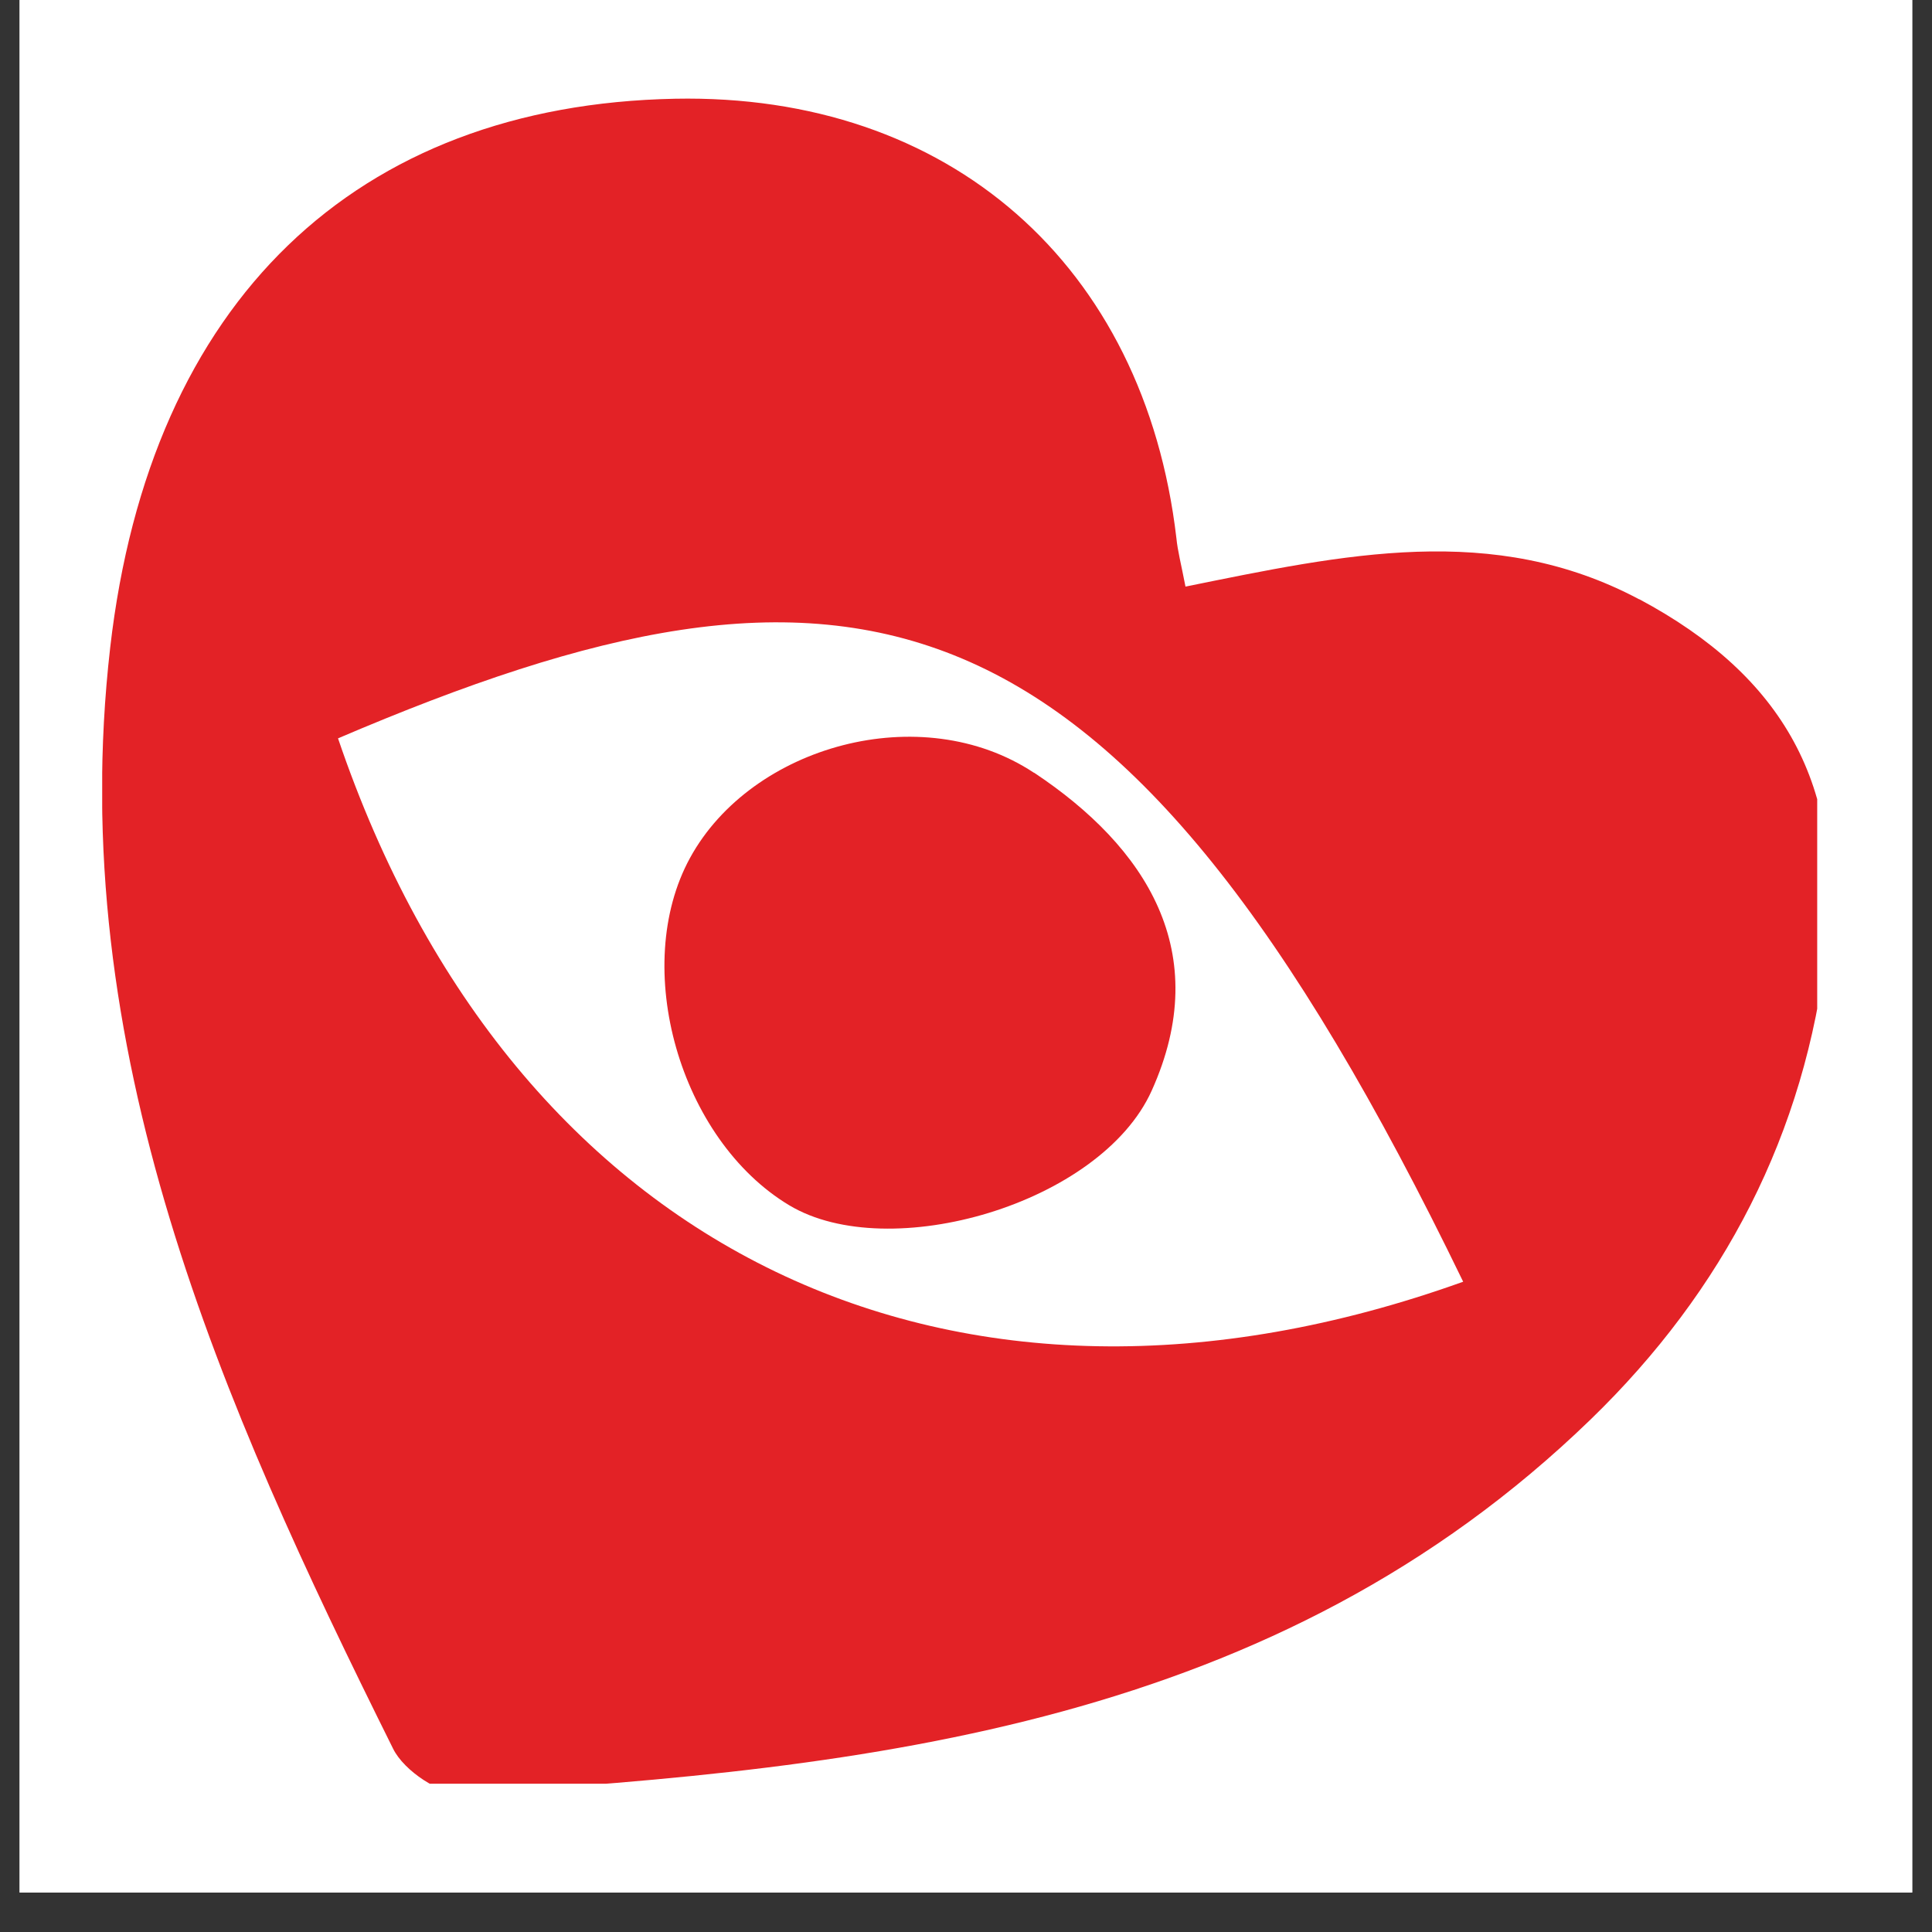
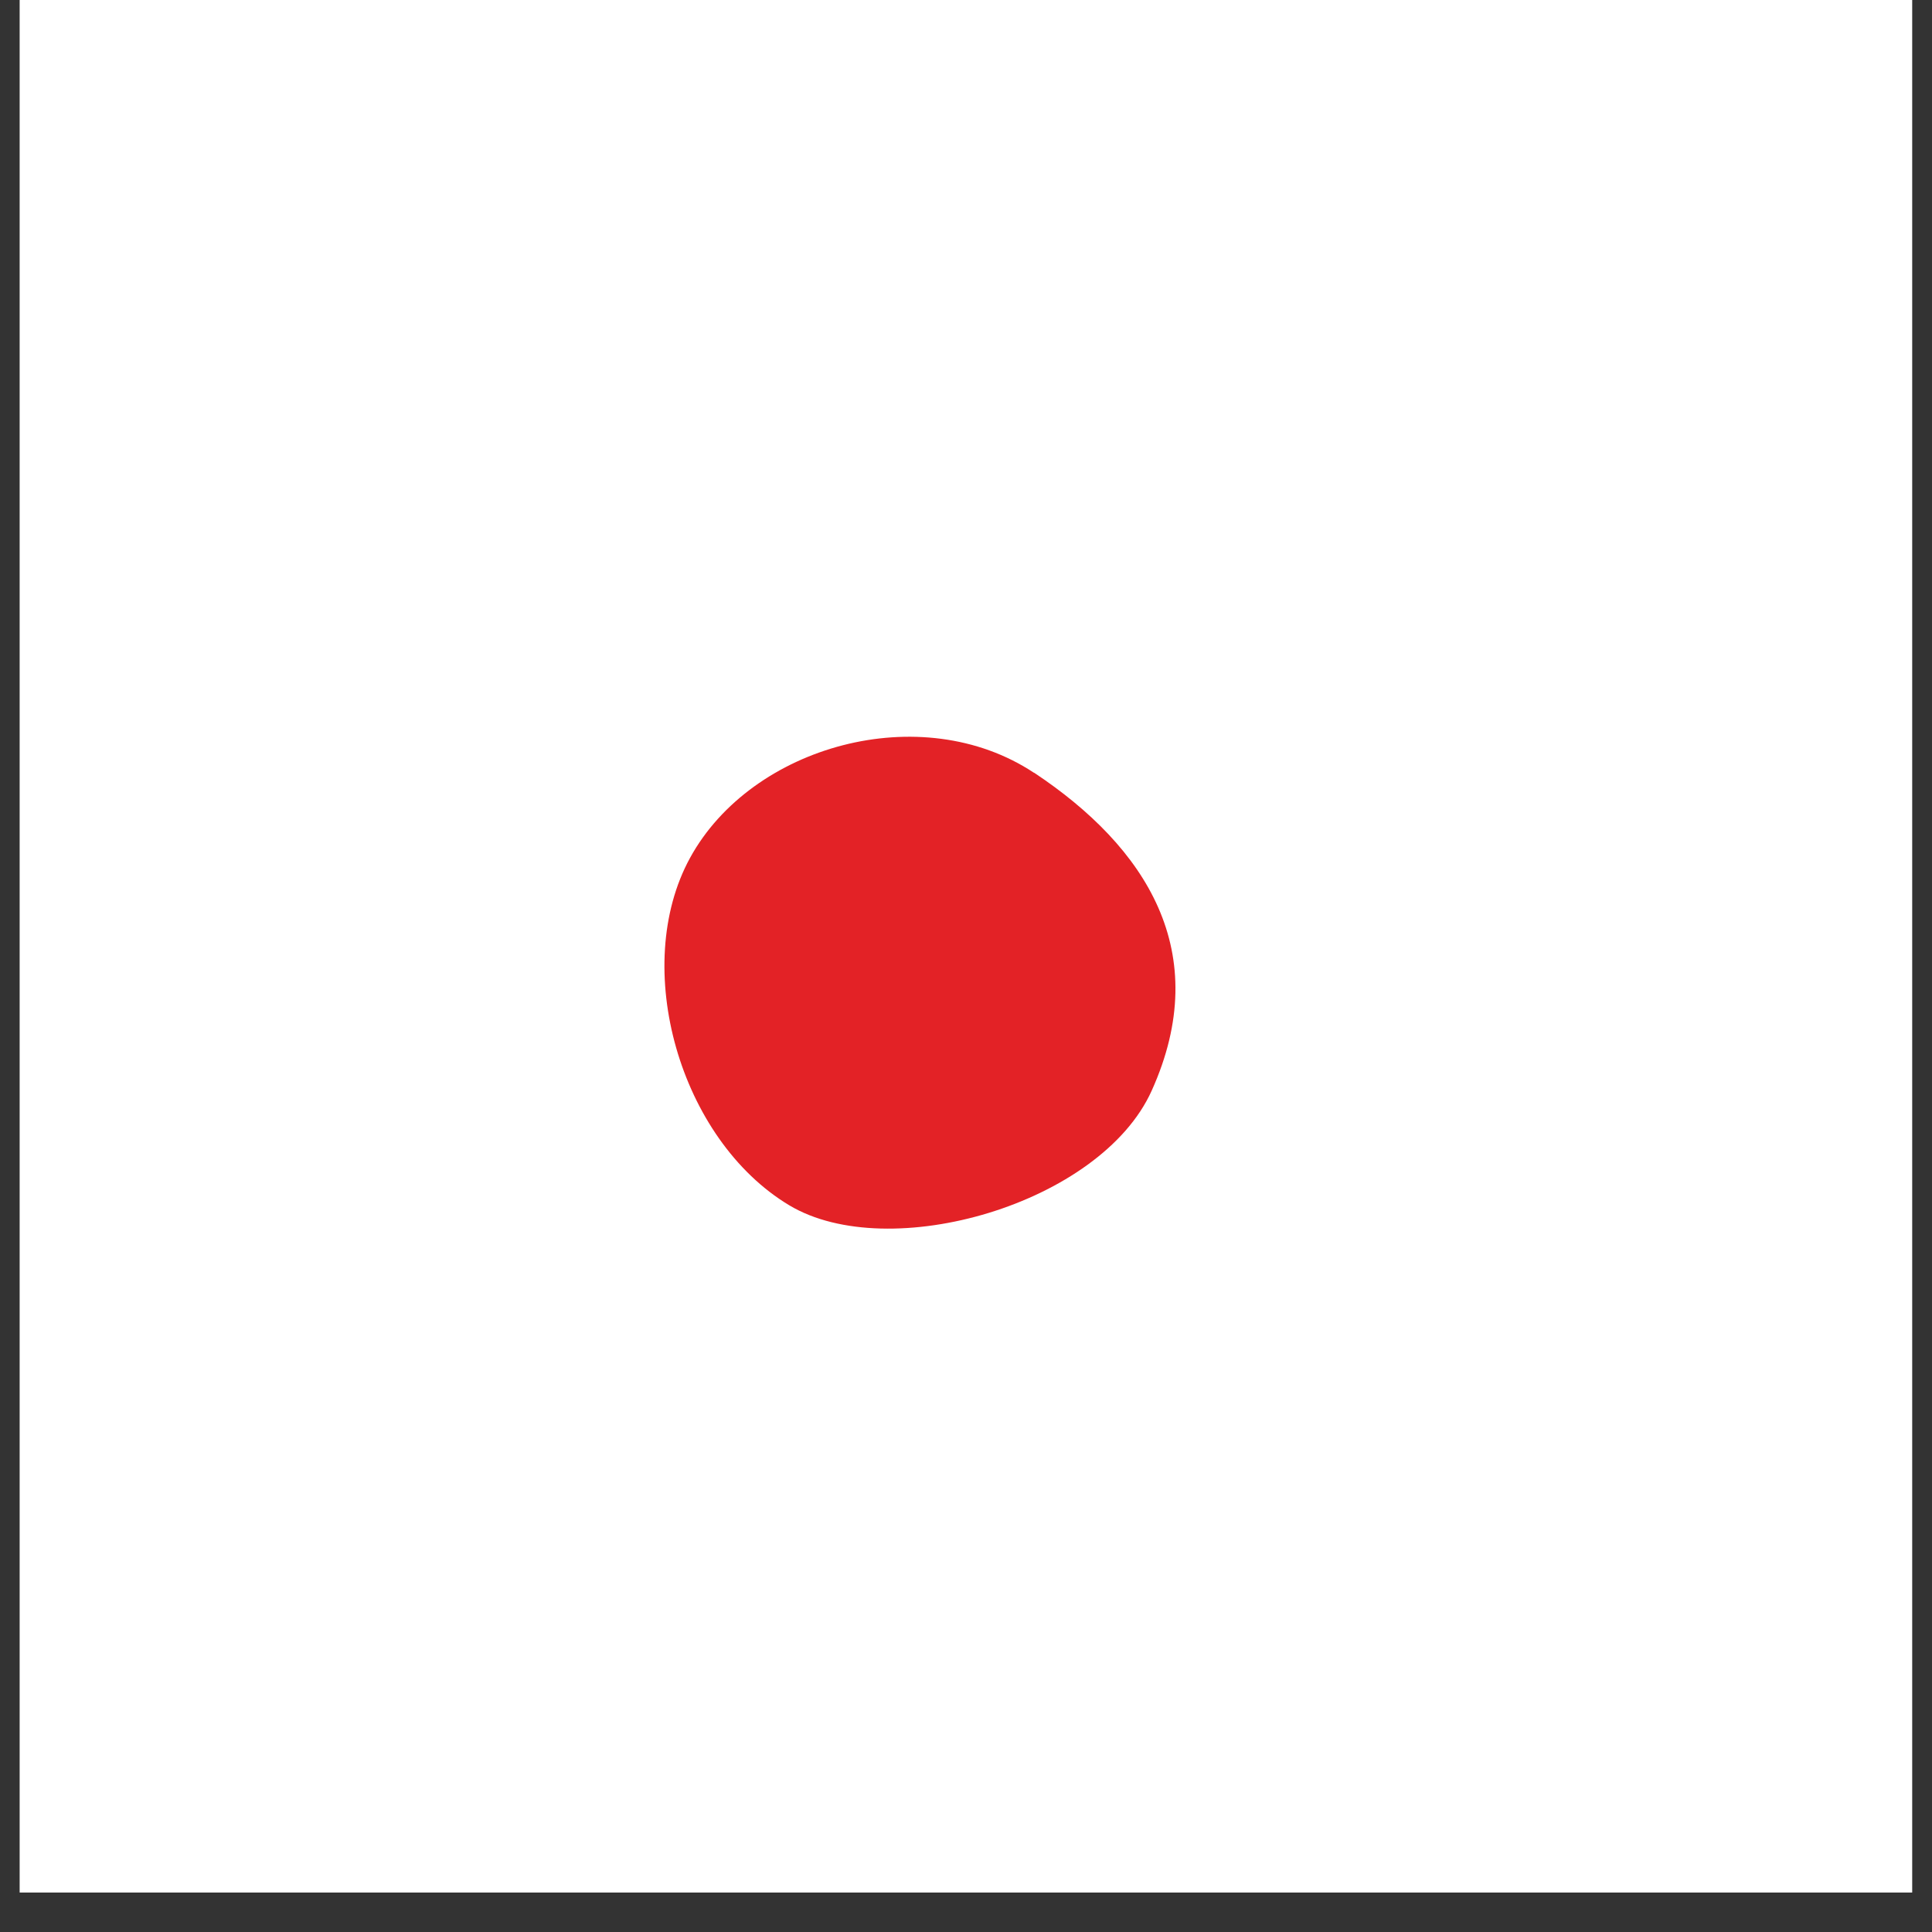
<svg xmlns="http://www.w3.org/2000/svg" version="1.0" preserveAspectRatio="xMidYMid meet" height="64" viewBox="0 0 48 48" zoomAndPan="magnify" width="64">
  <rect x="0" y="0" width="48" height="48" fill="#333333" stroke="none" />
  <defs>
    <clipPath id="f4016d02c0">
      <path clip-rule="nonzero" d="M 0.488 0 L 47.508 0 L 47.508 47.02 L 0.488 47.02 Z M 0.488 0" />
    </clipPath>
    <clipPath id="39da133a5c">
-       <path clip-rule="nonzero" d="M 2.539 2.438 L 45.148 2.438 L 45.148 44.316 L 2.539 44.316 Z M 2.539 2.438" />
-     </clipPath>
+       </clipPath>
  </defs>
  <g clip-path="url(#f4016d02c0)">
    <path fill-rule="nonzero" fill-opacity="1" d="M 0.488 0 L 47.512 0 L 47.512 47.02 L 0.488 47.02 Z M 0.488 0" fill="#ffffff" />
-     <path fill-rule="nonzero" fill-opacity="1" d="M 0.488 0 L 47.512 0 L 47.512 47.02 L 0.488 47.02 Z M 0.488 0" fill="#ffffff" />
  </g>
  <g clip-path="url(#39da133a5c)">
-     <path fill-rule="nonzero" fill-opacity="1" d="M 40.727 14.891 C 37.094 12.957 33.387 13.777 29.453 14.574 C 29.344 14.008 29.258 13.688 29.227 13.367 C 28.43 6.574 23.578 2.32 16.77 2.453 C 8.852 2.609 3.73 7.465 2.738 16.086 C 1.594 26.066 5.484 34.832 9.766 43.445 C 10.035 43.996 10.945 44.602 11.516 44.566 C 21.66 43.934 31.695 42.848 39.523 35.262 C 42.82 32.066 44.855 28.164 45.379 23.555 C 45.836 19.531 44.312 16.801 40.727 14.887 Z M 8.398 18.344 C 21.121 12.906 27.711 14 36.352 31.844 C 23.73 36.371 12.75 31.16 8.398 18.344 Z M 8.398 18.344" fill="#e32226" />
-   </g>
+     </g>
  <path fill-rule="nonzero" fill-opacity="1" d="M 25.688 19.199 C 22.891 17.348 18.672 18.523 17.145 21.312 C 15.66 24.023 16.887 28.312 19.609 29.945 C 22.086 31.43 27.344 29.914 28.613 27.098 C 30.164 23.66 28.477 21.047 25.688 19.195 Z M 25.688 19.199" fill="#e32226" />
</svg>